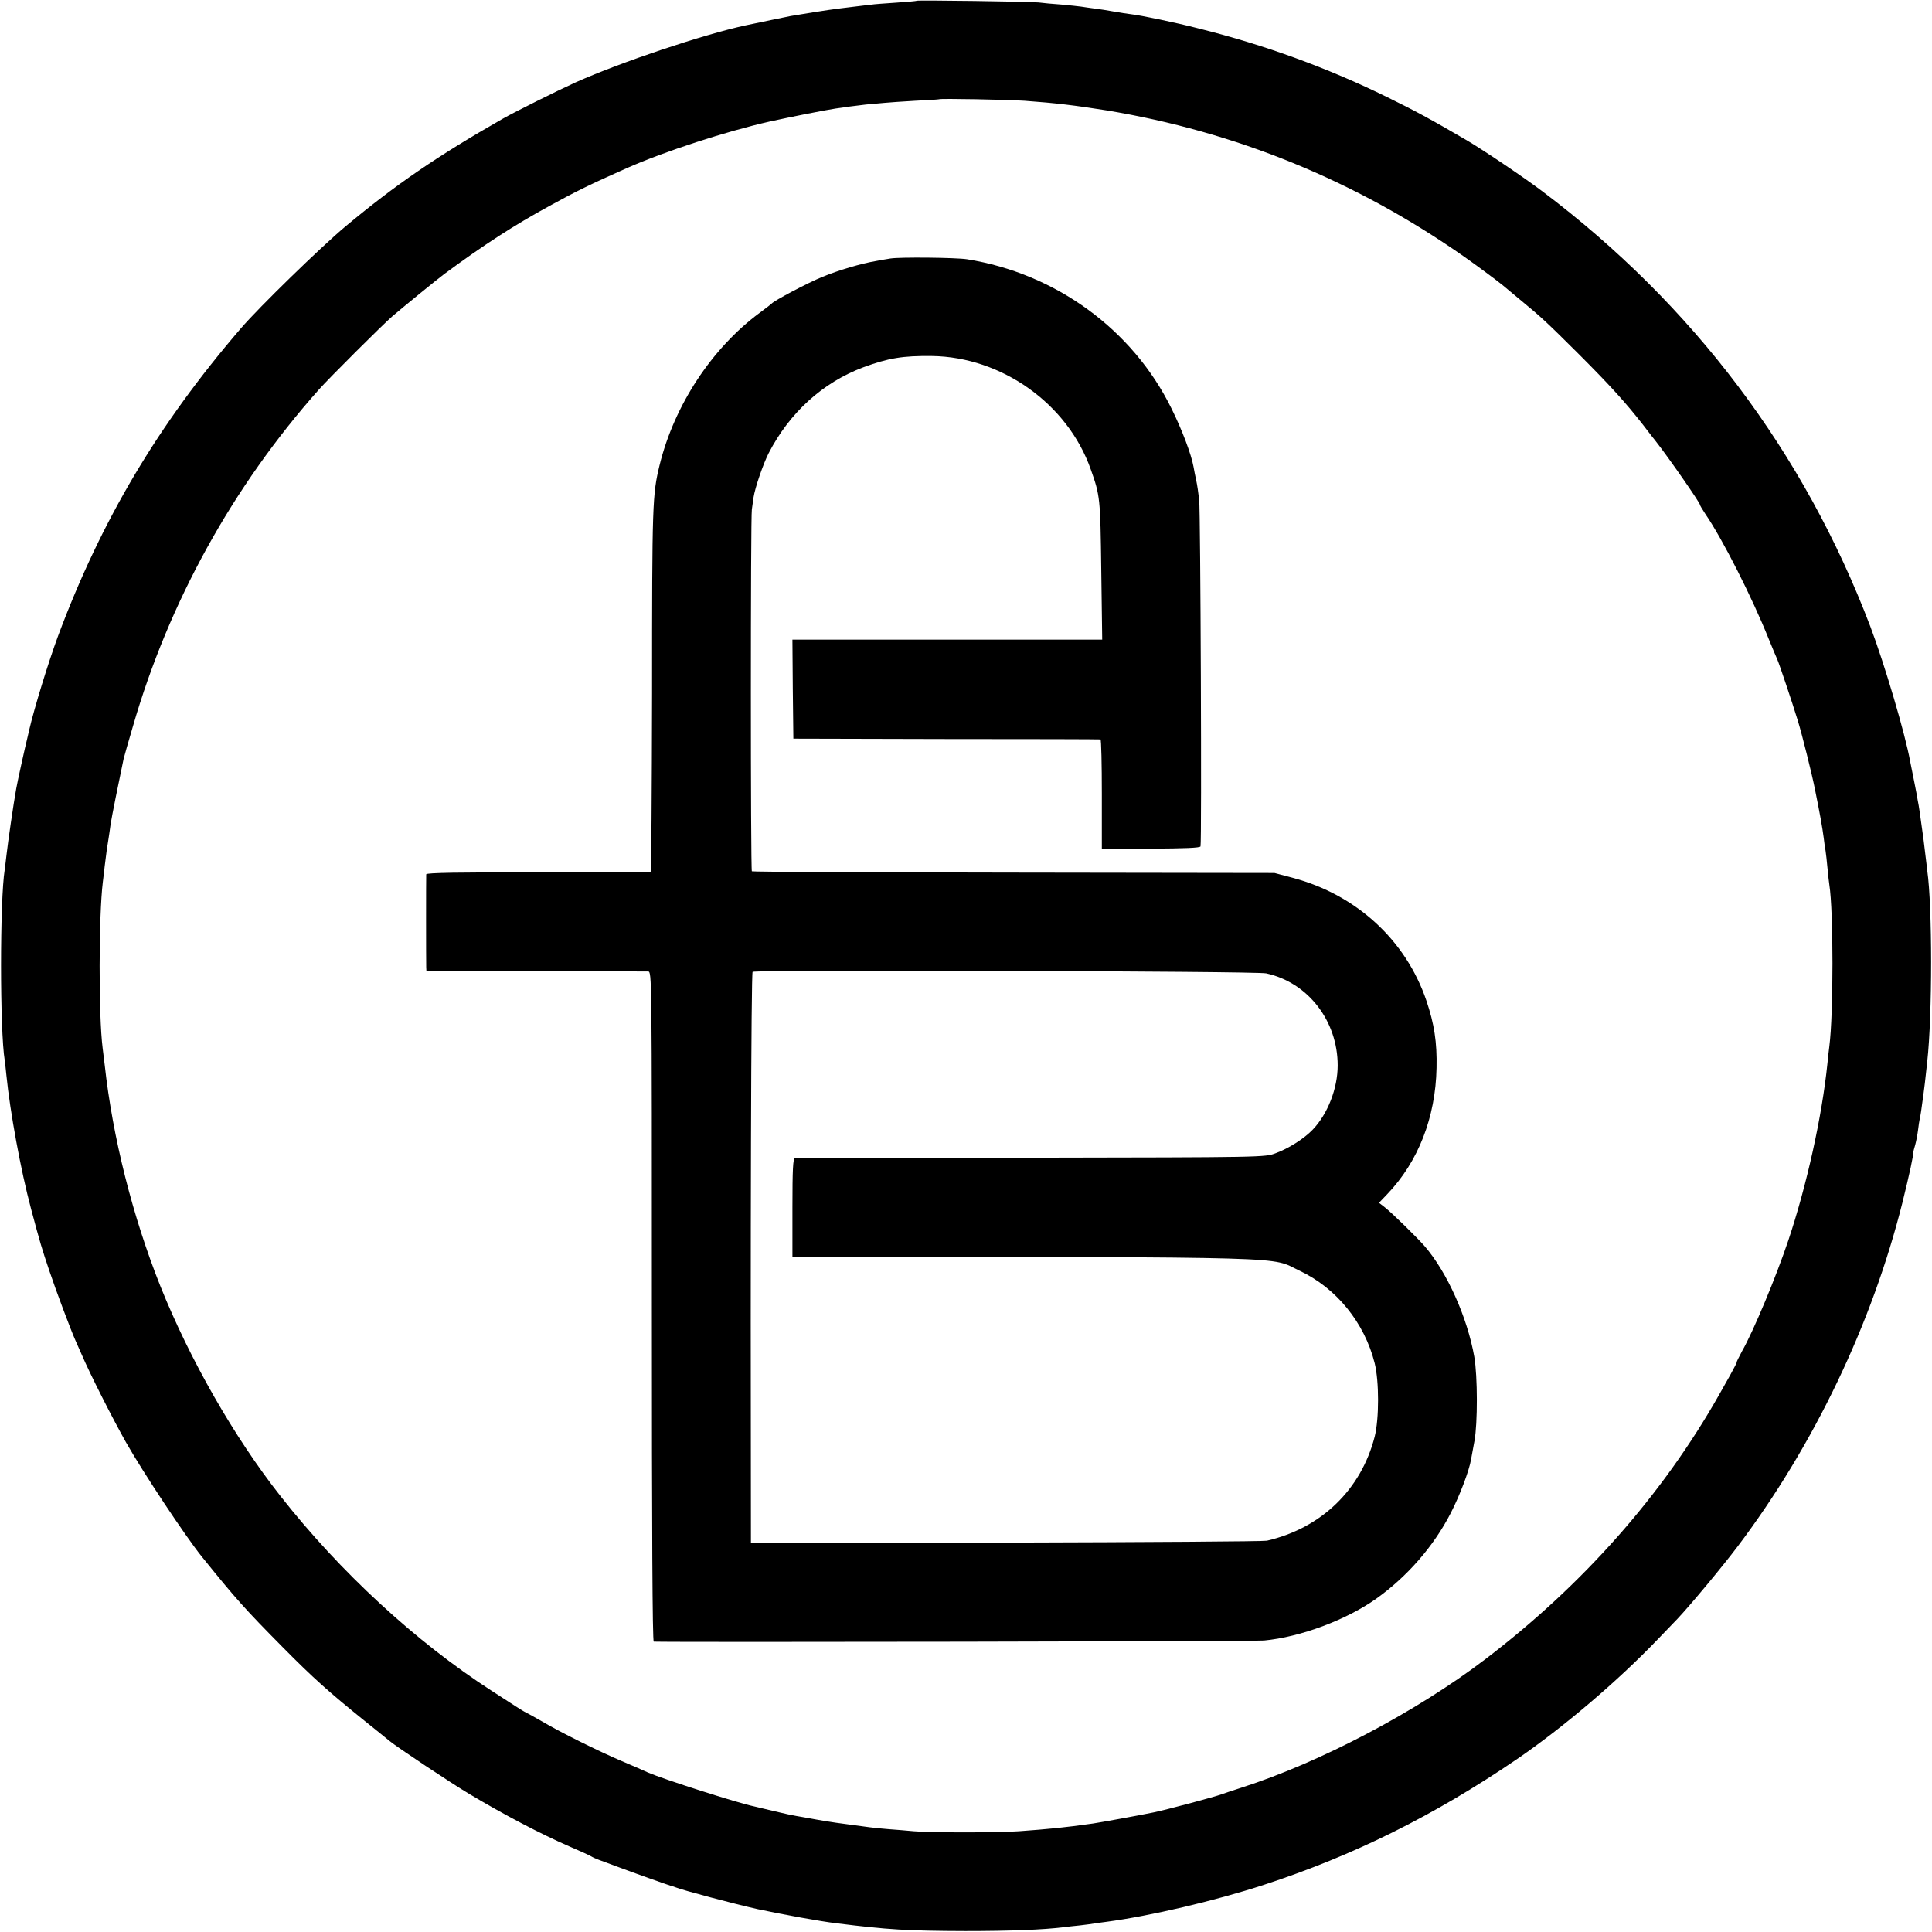
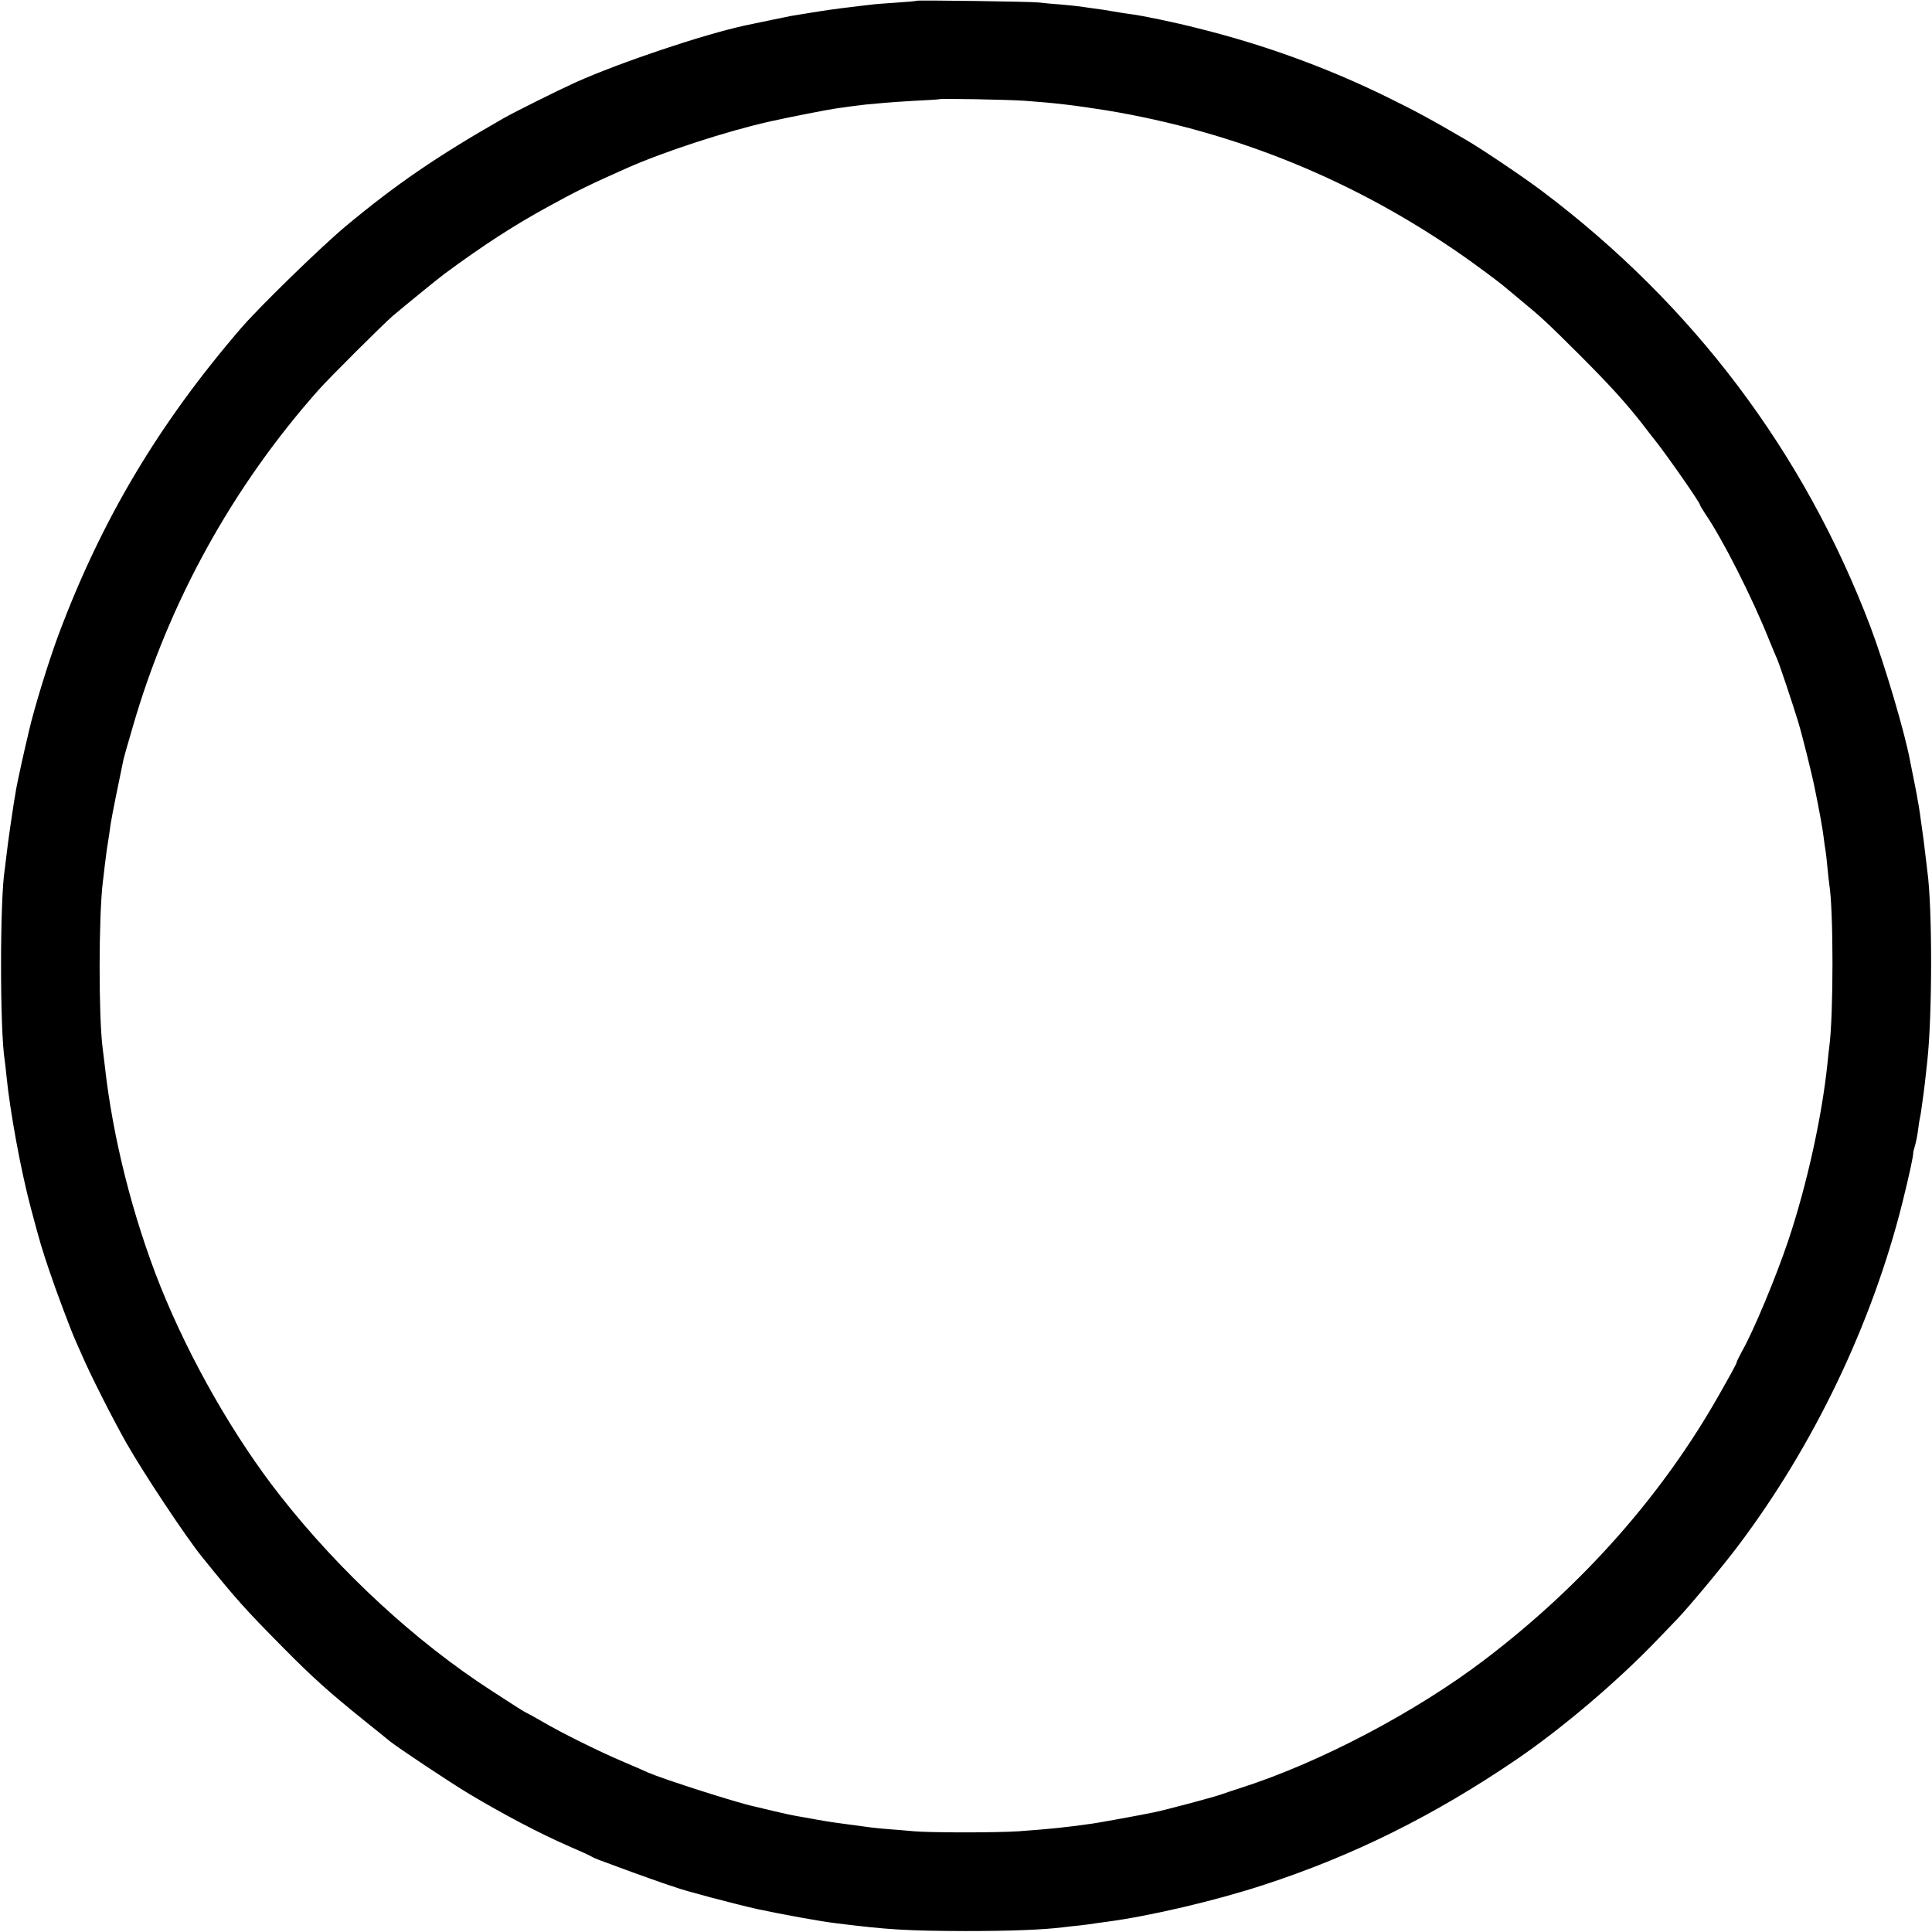
<svg xmlns="http://www.w3.org/2000/svg" version="1.0" width="1024pt" height="1024pt" viewBox="0 0 1024 1024" preserveAspectRatio="xMidYMid meet">
  <g transform="translate(0,1024) scale(0.1,-0.1)" fill="#000000" stroke="none">
    <path d="M4858 10236 c-1 -2 -50 -6 -108 -10 -58 -4 -118 -8 -135 -11 -16 -2 -55 -6 -85 -10 -117 -14 -148 -18 -340 -50 -20 -4 -171 -35 -241 -50 -225 -49 -657 -194 -897 -301 -97 -44 -324 -157 -387 -193 -352 -201 -570 -351 -835 -572 -129 -108 -455 -425 -553 -539 -439 -510 -741 -1019 -969 -1630 -52 -141 -126 -381 -154 -502 -2 -10 -6 -26 -8 -35 -12 -47 -55 -242 -60 -273 -14 -76 -45 -291 -51 -347 -4 -32 -8 -69 -10 -82 -26 -159 -26 -855 0 -1011 2 -14 6 -50 9 -80 19 -191 76 -503 130 -705 50 -188 58 -213 97 -329 35 -105 114 -315 139 -371 5 -11 19 -42 31 -70 46 -108 167 -346 237 -470 92 -162 315 -498 402 -606 180 -223 227 -276 428 -479 162 -164 244 -237 431 -388 64 -51 124 -100 135 -109 41 -34 327 -224 421 -280 187 -112 382 -214 534 -280 58 -25 111 -49 116 -53 6 -4 24 -12 40 -18 17 -6 62 -23 100 -37 74 -28 263 -95 280 -100 6 -1 17 -5 25 -8 39 -16 311 -88 436 -116 132 -28 332 -65 419 -75 271 -34 375 -40 680 -41 244 0 414 7 520 20 17 2 57 7 90 10 32 4 66 8 75 10 8 1 38 6 65 9 227 30 575 111 834 196 475 155 902 367 1341 666 244 167 535 414 750 639 32 33 77 80 101 105 67 71 237 275 320 385 403 534 711 1178 872 1820 38 154 59 250 58 270 0 2 5 19 10 37 5 18 12 53 15 78 3 25 7 52 9 60 4 14 9 50 20 132 4 30 9 68 20 173 27 246 27 821 0 1010 -2 17 -6 54 -10 84 -5 47 -11 93 -30 226 -3 22 -8 51 -11 65 -2 14 -6 36 -9 50 -3 14 -9 48 -15 76 -6 28 -13 64 -16 80 -26 144 -134 510 -211 714 -351 923 -939 1704 -1738 2306 -95 72 -318 222 -400 270 -195 114 -277 158 -420 228 -317 156 -652 278 -1001 365 -128 33 -308 70 -361 76 -17 2 -57 8 -90 14 -32 6 -78 13 -103 16 -25 3 -56 8 -70 10 -14 2 -61 7 -105 11 -44 3 -98 8 -120 11 -48 5 -642 13 -647 9z m572 -530 c165 -12 265 -24 435 -51 683 -113 1317 -371 1892 -773 56 -39 183 -133 208 -154 11 -9 52 -43 90 -75 118 -97 144 -122 311 -288 165 -165 250 -258 345 -380 29 -38 59 -77 66 -85 66 -84 233 -324 233 -335 0 -4 13 -25 28 -48 92 -134 249 -444 338 -667 19 -47 39 -94 44 -105 10 -22 78 -224 109 -325 23 -75 74 -280 90 -360 26 -128 40 -205 47 -260 3 -25 7 -56 10 -70 2 -14 7 -54 10 -90 3 -36 8 -76 10 -90 22 -138 22 -685 0 -855 -2 -16 -7 -57 -10 -90 -29 -284 -110 -648 -207 -938 -65 -194 -185 -482 -246 -589 -17 -32 -30 -58 -28 -58 2 0 -14 -31 -35 -69 -22 -39 -48 -85 -58 -103 -301 -532 -724 -1010 -1242 -1404 -365 -278 -875 -546 -1290 -679 -47 -15 -94 -31 -105 -35 -34 -13 -292 -82 -360 -96 -72 -15 -287 -54 -322 -59 -155 -22 -230 -29 -393 -41 -118 -8 -466 -8 -557 0 -37 4 -97 8 -133 11 -36 3 -81 7 -100 10 -168 22 -211 28 -283 41 -45 8 -93 17 -107 19 -14 2 -65 13 -115 25 -49 12 -97 23 -105 25 -92 19 -484 145 -565 180 -16 8 -79 35 -140 61 -120 51 -326 153 -420 209 -33 19 -71 40 -85 47 -14 7 -38 22 -55 33 -16 10 -75 48 -130 84 -401 259 -803 630 -1118 1031 -245 311 -481 724 -637 1113 -147 369 -253 789 -295 1172 -4 33 -9 74 -11 90 -22 172 -21 701 1 880 2 17 7 55 10 85 7 59 14 110 21 150 2 14 7 45 10 70 5 35 45 234 69 347 3 12 25 91 50 175 190 656 528 1269 985 1783 54 61 339 345 391 390 65 55 234 193 274 223 206 152 369 258 560 362 136 75 216 114 405 198 203 90 533 197 760 248 108 24 302 62 350 69 25 3 56 8 70 10 14 2 54 7 89 11 35 3 80 7 100 9 20 2 92 7 161 11 69 3 126 7 127 8 5 5 365 -2 453 -8z" />
-     <path d="M4720 8870 c-25 -4 -61 -10 -80 -14 -73 -12 -198 -49 -280 -83 -77 -31 -258 -127 -270 -142 -3 -3 -32 -26 -65 -50 -253 -188 -451 -489 -529 -806 -38 -157 -40 -198 -40 -1210 -1 -517 -4 -942 -7 -945 -4 -3 -273 -5 -598 -4 -420 1 -591 -2 -592 -10 -1 -13 -1 -460 0 -492 l1 -21 578 -1 c317 0 586 -1 597 -1 20 -1 20 -8 20 -1776 0 -1190 3 -1775 10 -1776 93 -4 3182 1 3235 6 192 18 436 109 595 222 165 118 304 278 394 453 48 93 98 225 108 285 3 17 11 61 18 98 17 92 17 342 -1 446 -37 209 -144 448 -263 586 -40 46 -174 177 -210 205 l-32 25 43 45 c165 172 257 408 262 670 3 136 -12 233 -54 357 -109 320 -370 560 -707 650 l-98 26 -1383 2 c-760 1 -1384 4 -1387 7 -7 6 -7 1881 0 1918 2 14 6 42 9 64 8 52 51 177 80 234 111 215 286 374 501 455 133 49 210 62 365 60 370 -5 719 -254 841 -600 50 -141 51 -150 56 -535 l5 -368 -149 0 c-81 0 -451 0 -821 0 l-672 0 2 -262 3 -263 810 -2 c446 0 813 -1 818 -2 4 -1 7 -131 7 -290 l0 -289 259 0 c181 1 261 4 264 12 7 21 0 1772 -7 1836 -4 36 -11 83 -16 105 -5 22 -11 54 -14 71 -12 66 -60 194 -117 309 -206 419 -614 716 -1084 791 -60 9 -354 12 -405 4z m1991 -3789 c221 -48 379 -251 379 -488 0 -122 -53 -258 -133 -341 -45 -47 -127 -99 -195 -124 -57 -22 -60 -22 -1297 -24 -682 -1 -1246 -3 -1252 -3 -10 -1 -13 -60 -13 -261 l0 -260 38 0 c2688 -4 2488 1 2650 -75 195 -92 344 -275 398 -490 24 -96 24 -295 0 -390 -72 -280 -282 -484 -571 -551 -16 -4 -639 -8 -1382 -10 l-1353 -2 0 32 c-3 1596 1 2991 9 2995 19 12 2667 4 2722 -8z" />
  </g>
</svg>